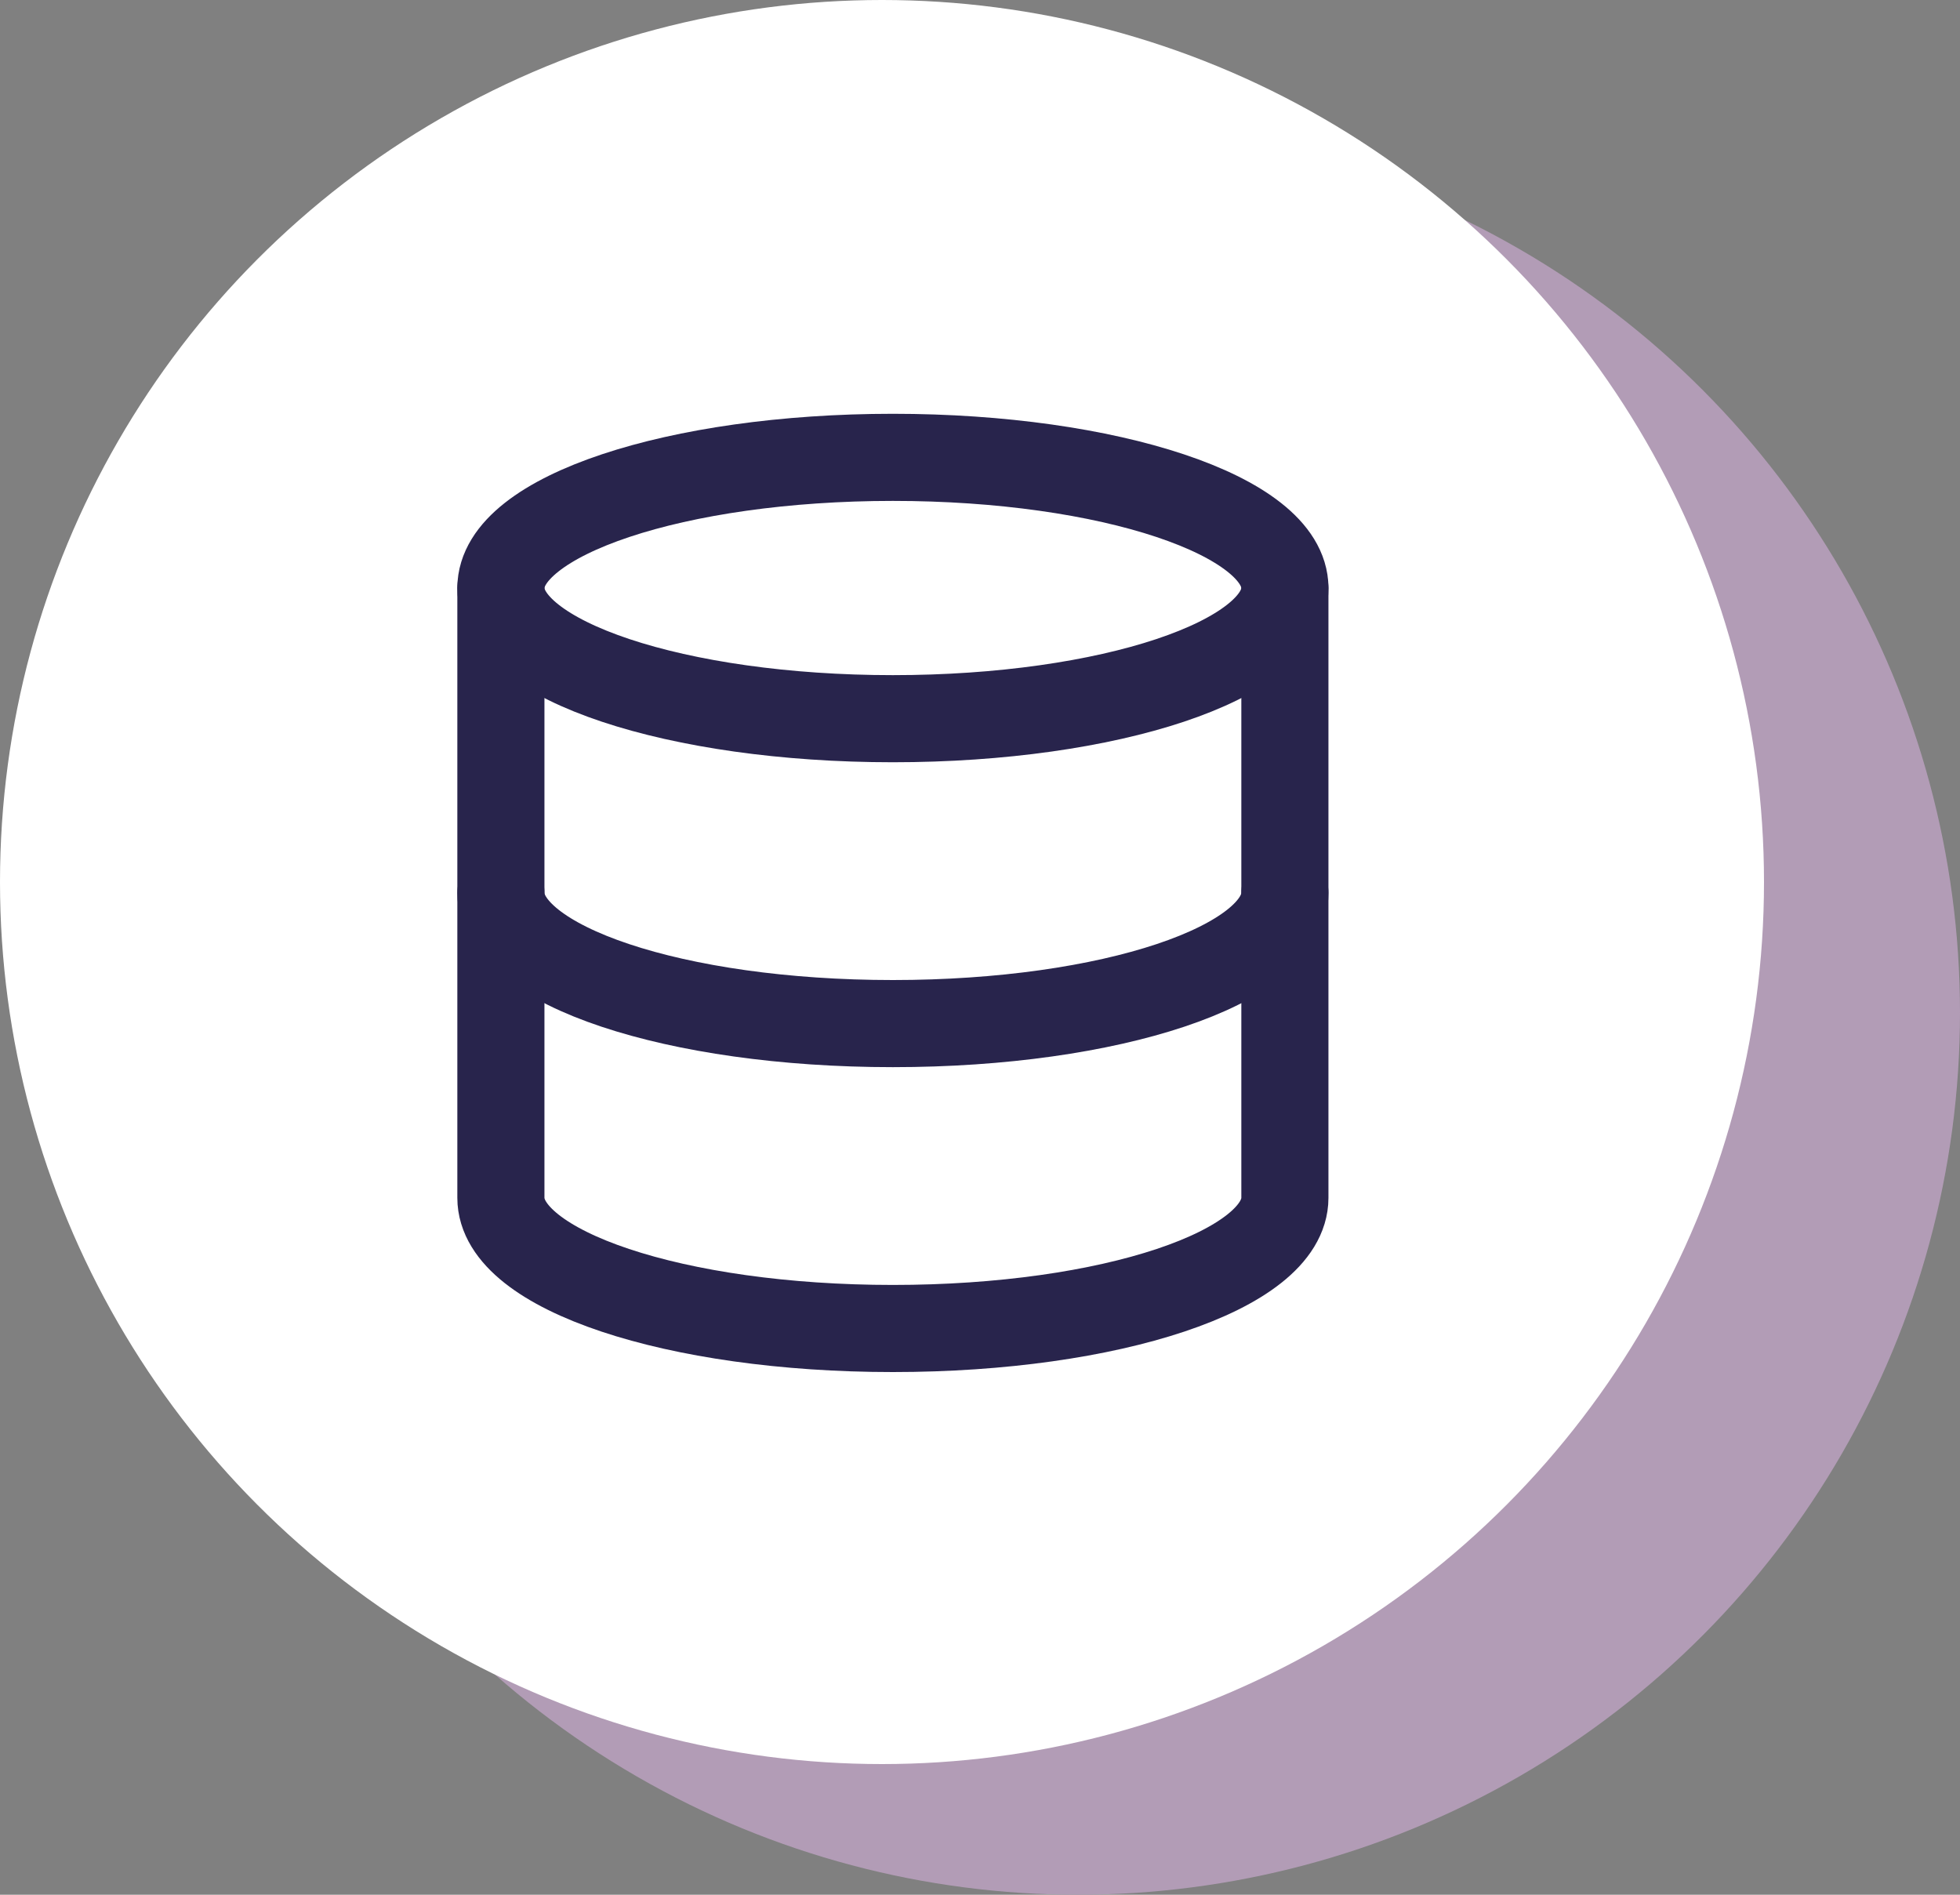
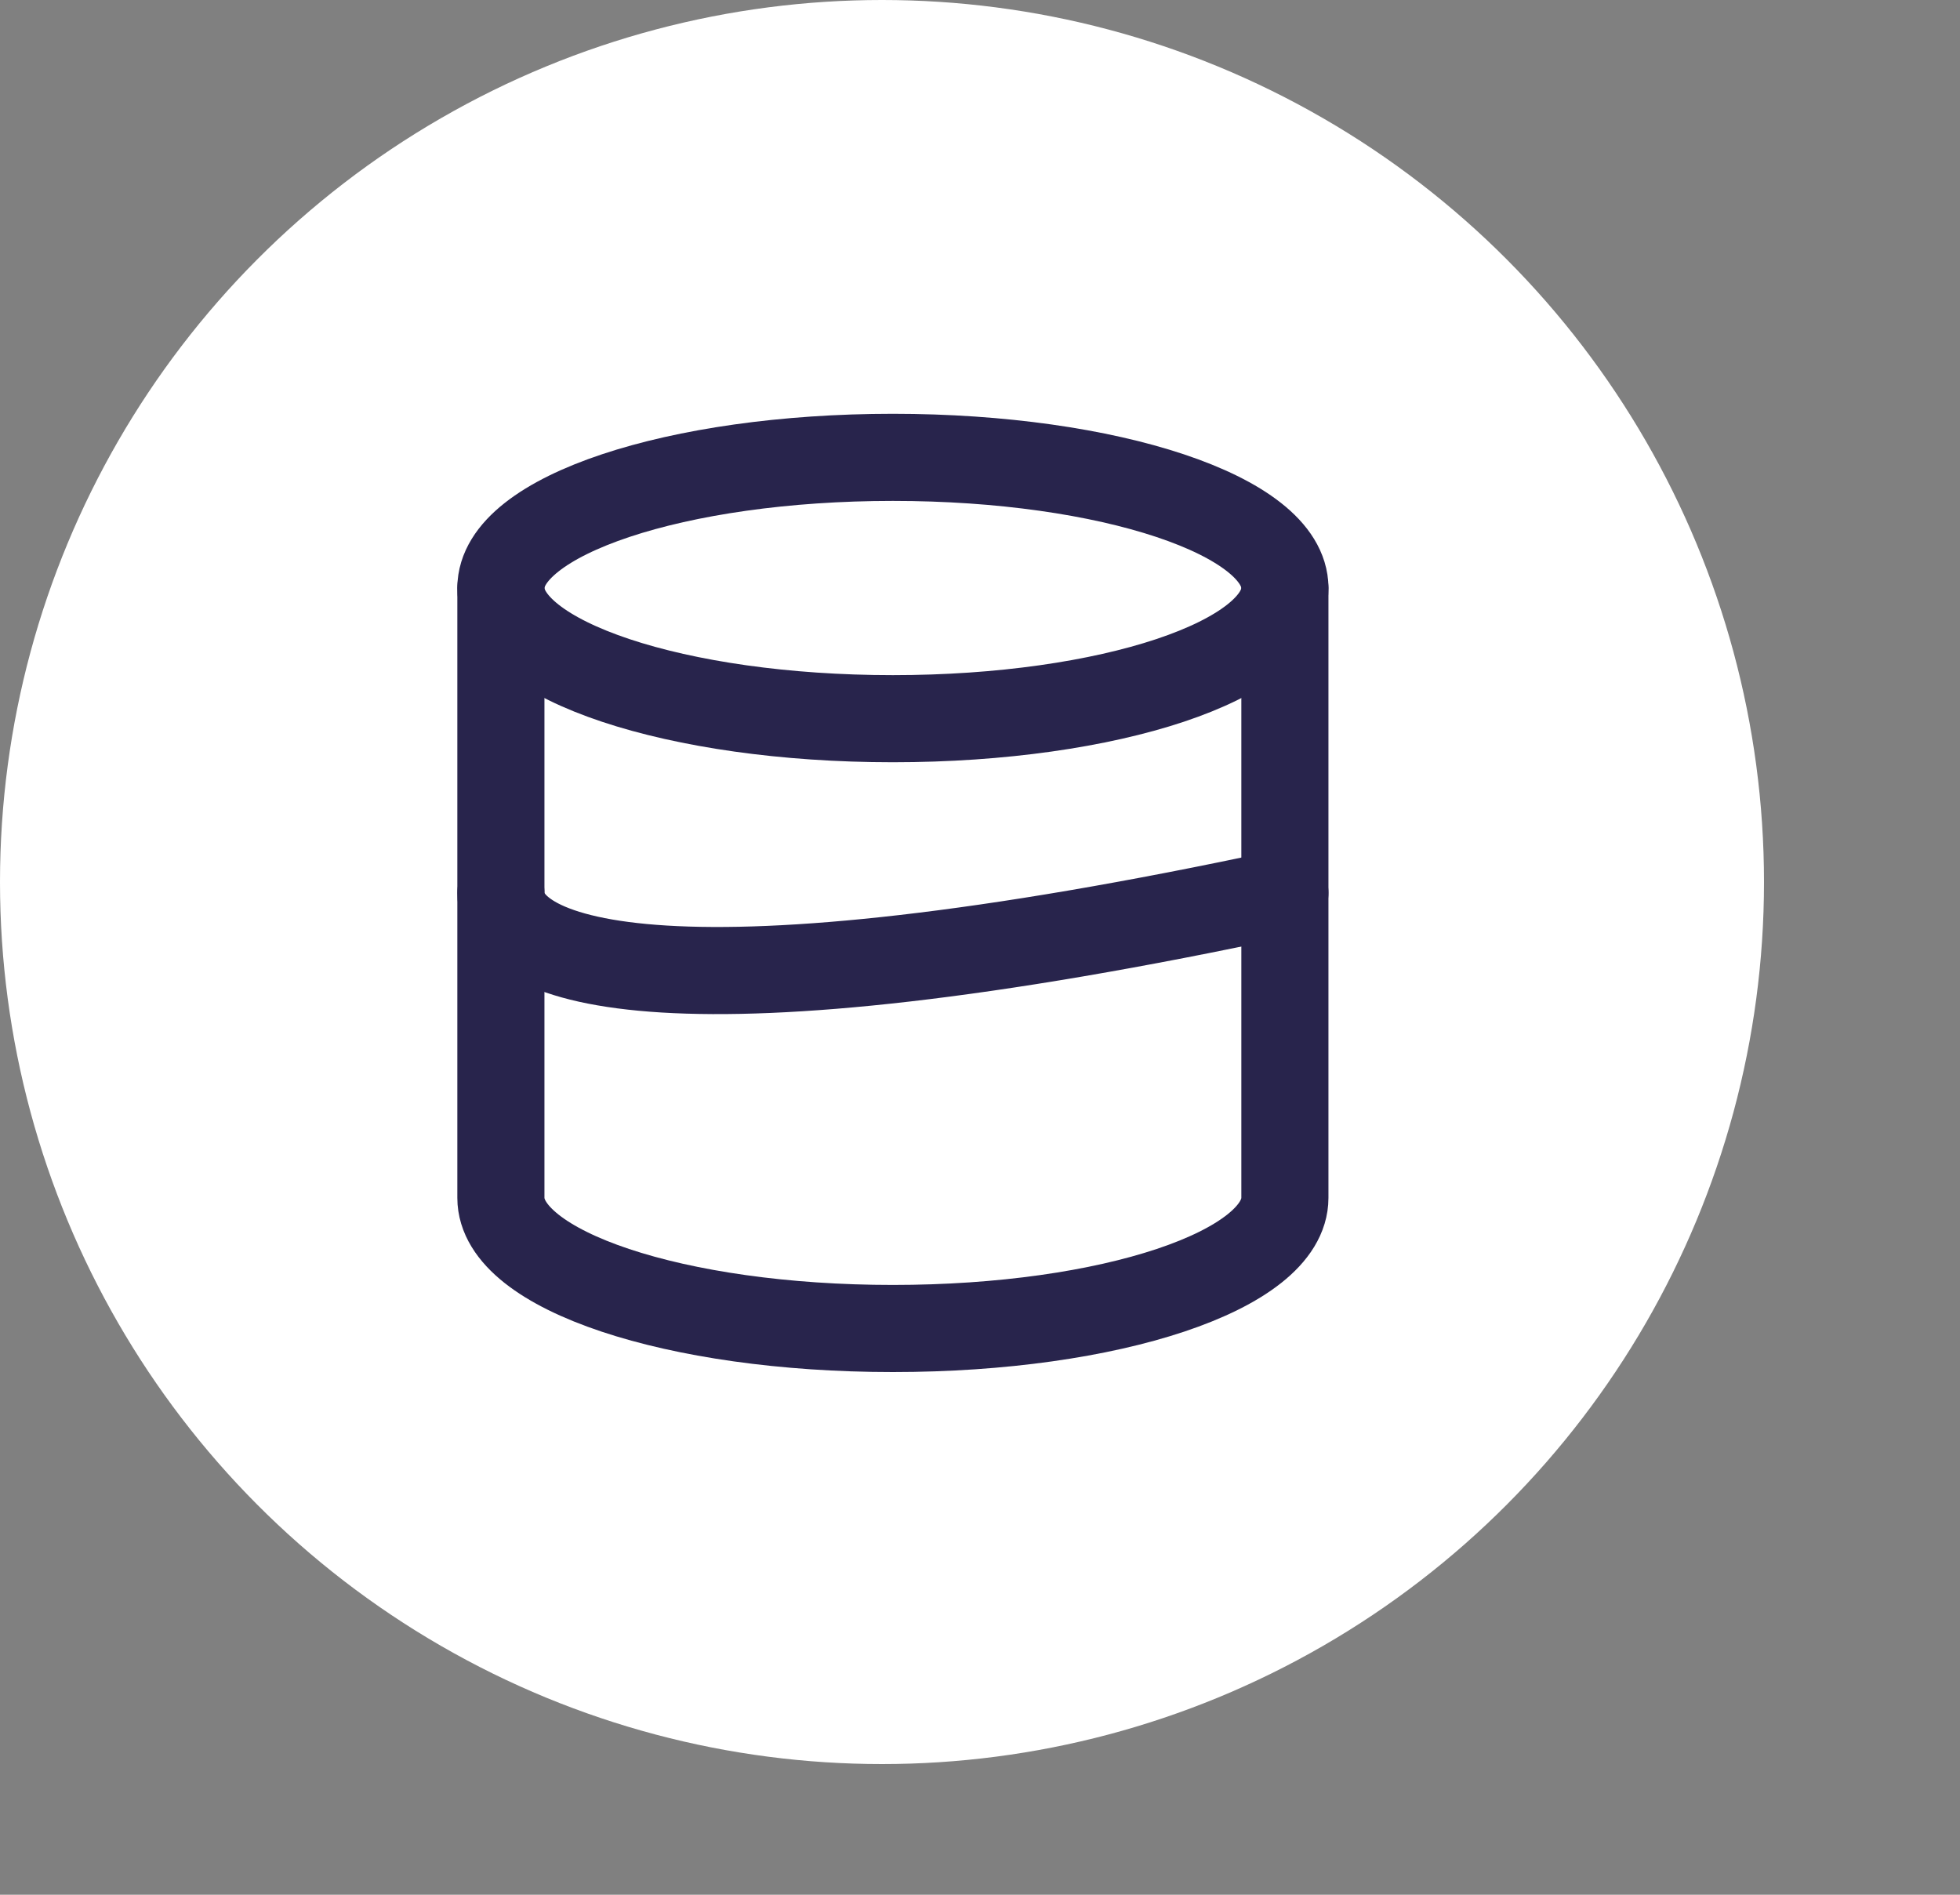
<svg xmlns="http://www.w3.org/2000/svg" width="90" height="87" viewBox="0 0 90 87" fill="none">
  <rect x="0" y="0" width="90" height="87" fill="#808080" stroke="none" />
-   <circle cx="49.5" cy="46.5" r="40.5" fill="#B29CB6" />
  <circle cx="40.5" cy="40.5" r="40.5" fill="white" />
  <path d="M41 33C50.941 33 59 30.314 59 27C59 23.686 50.941 21 41 21C31.059 21 23 23.686 23 27C23 30.314 31.059 33 41 33Z" stroke="#28244C" stroke-width="4" stroke-linecap="round" stroke-linejoin="round" />
-   <path d="M59 41C59 44.32 51 47 41 47C31 47 23 44.32 23 41" stroke="#28244C" stroke-width="4" stroke-linecap="round" stroke-linejoin="round" />
+   <path d="M59 41C31 47 23 44.32 23 41" stroke="#28244C" stroke-width="4" stroke-linecap="round" stroke-linejoin="round" />
  <path d="M23 27V55C23 58.32 31 61 41 61C51 61 59 58.32 59 55V27" stroke="#28244C" stroke-width="4" stroke-linecap="round" stroke-linejoin="round" />
</svg>